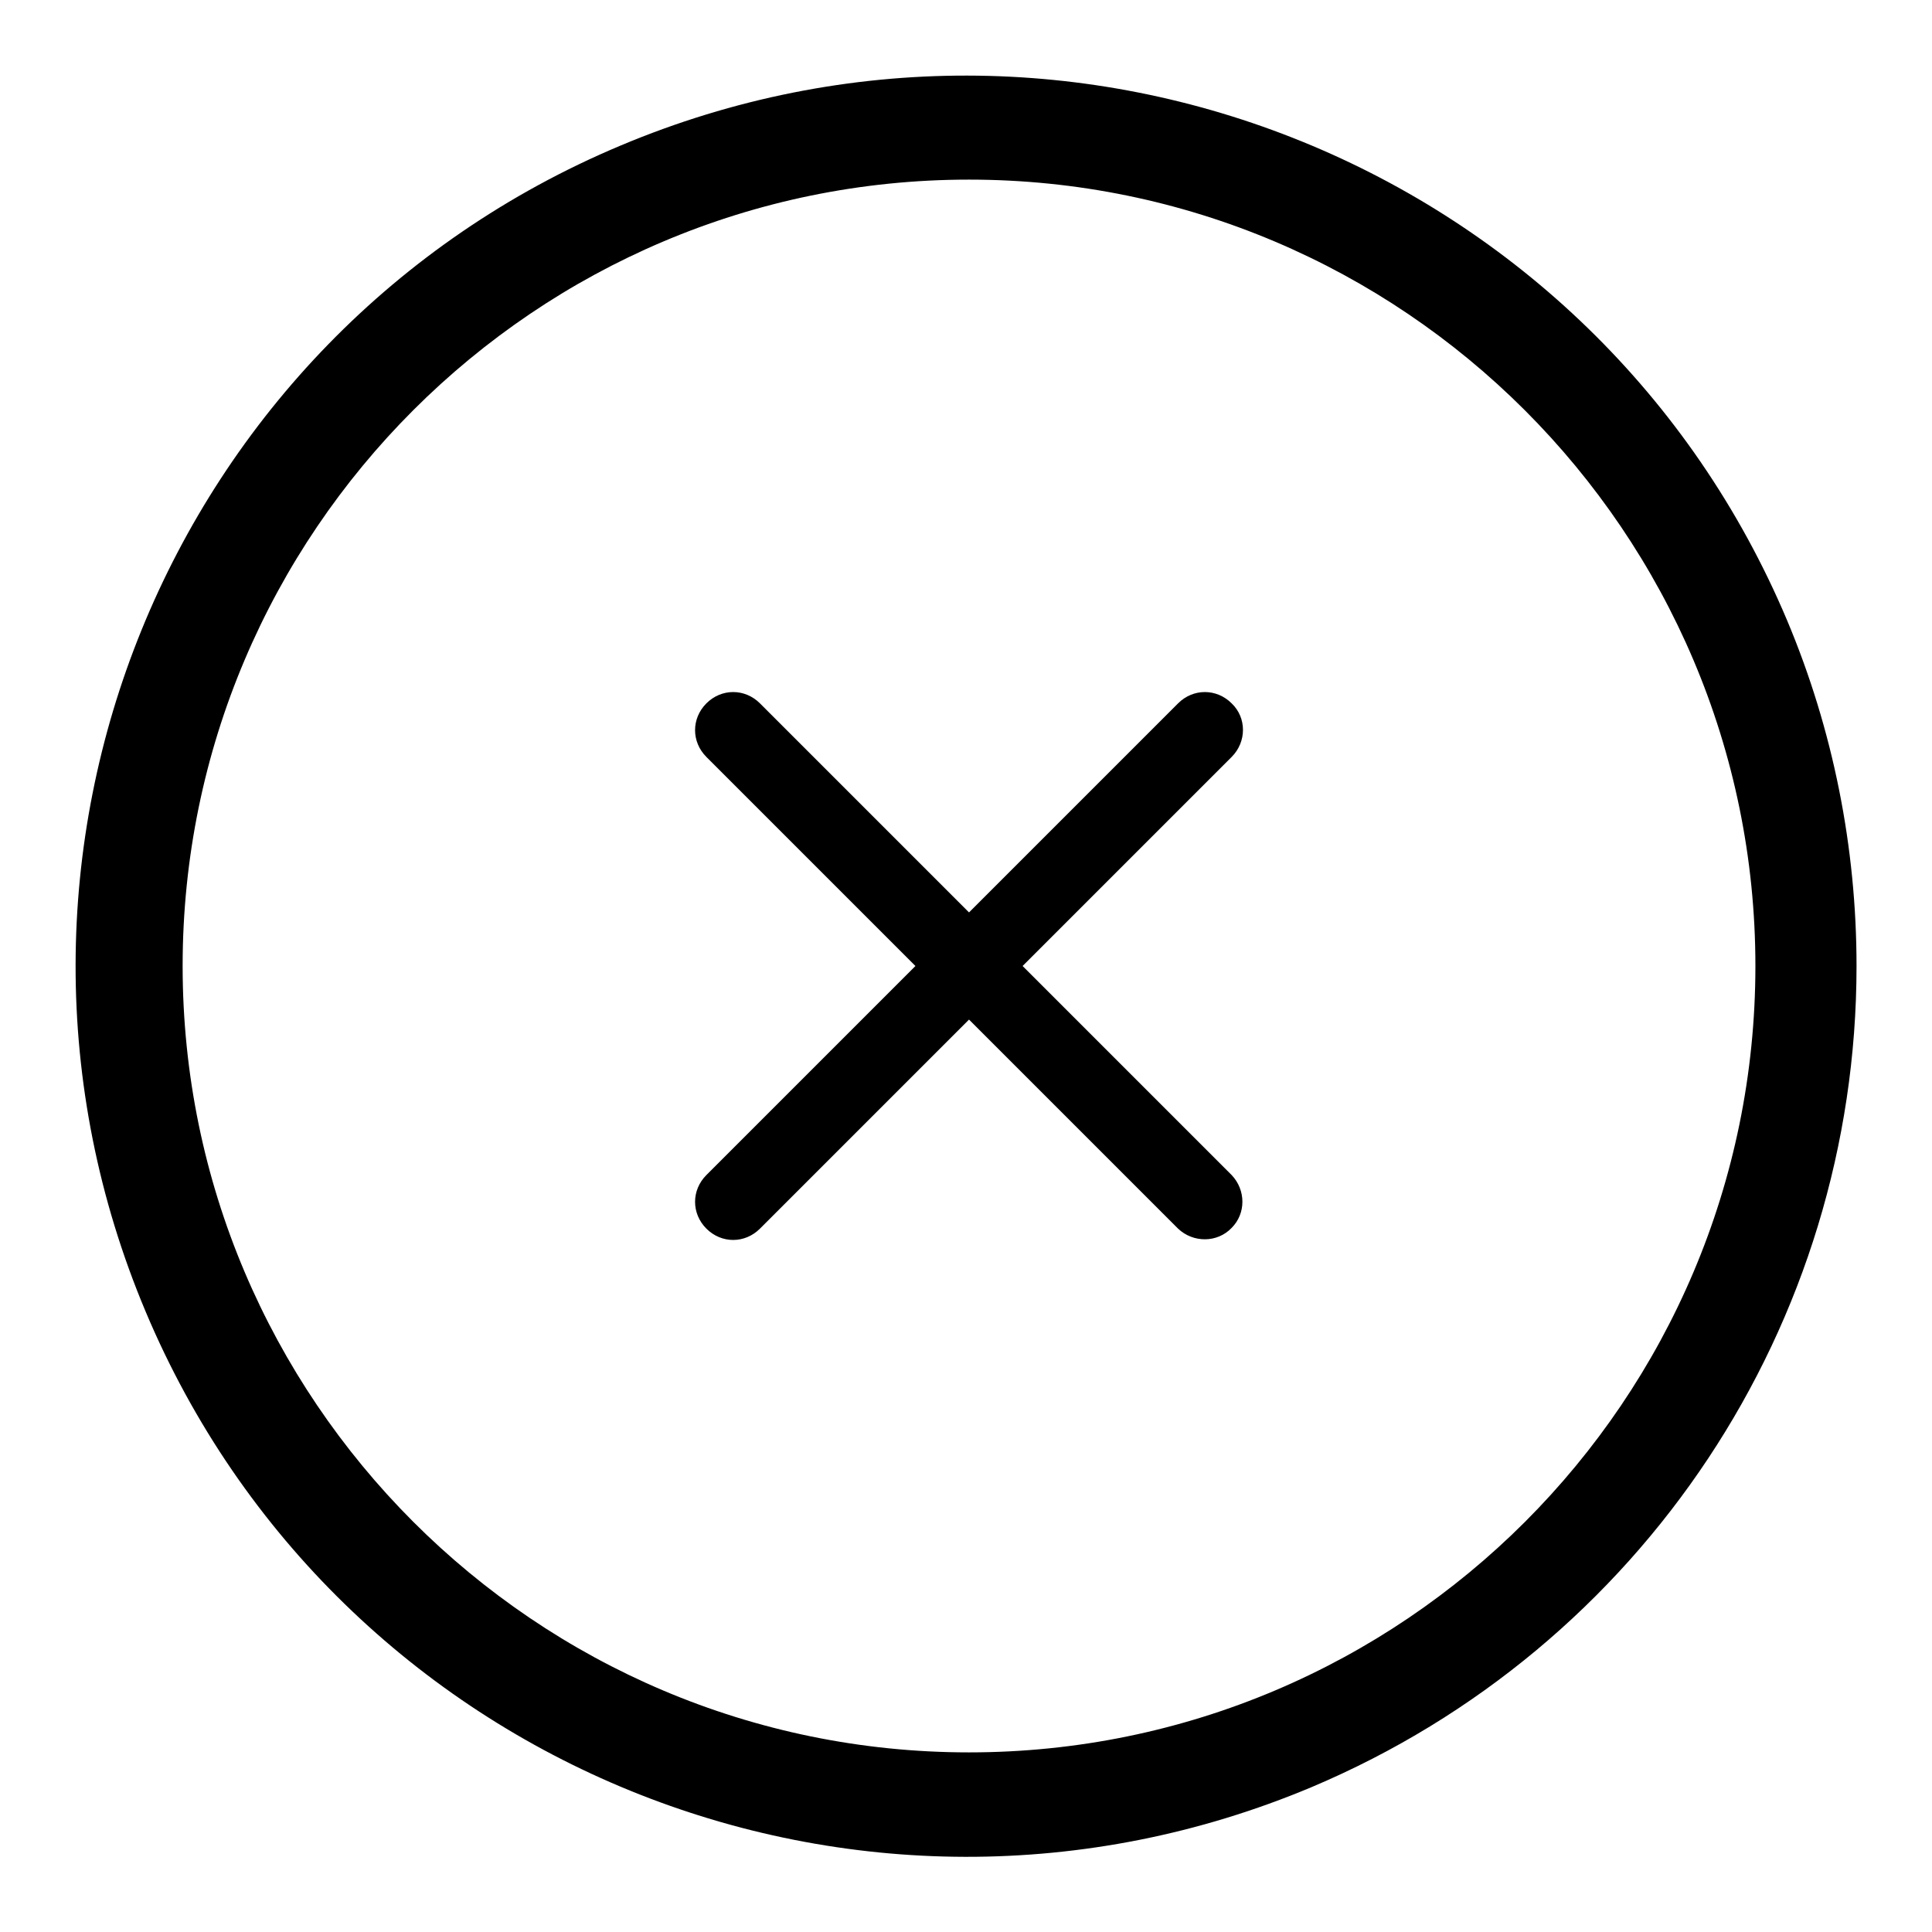
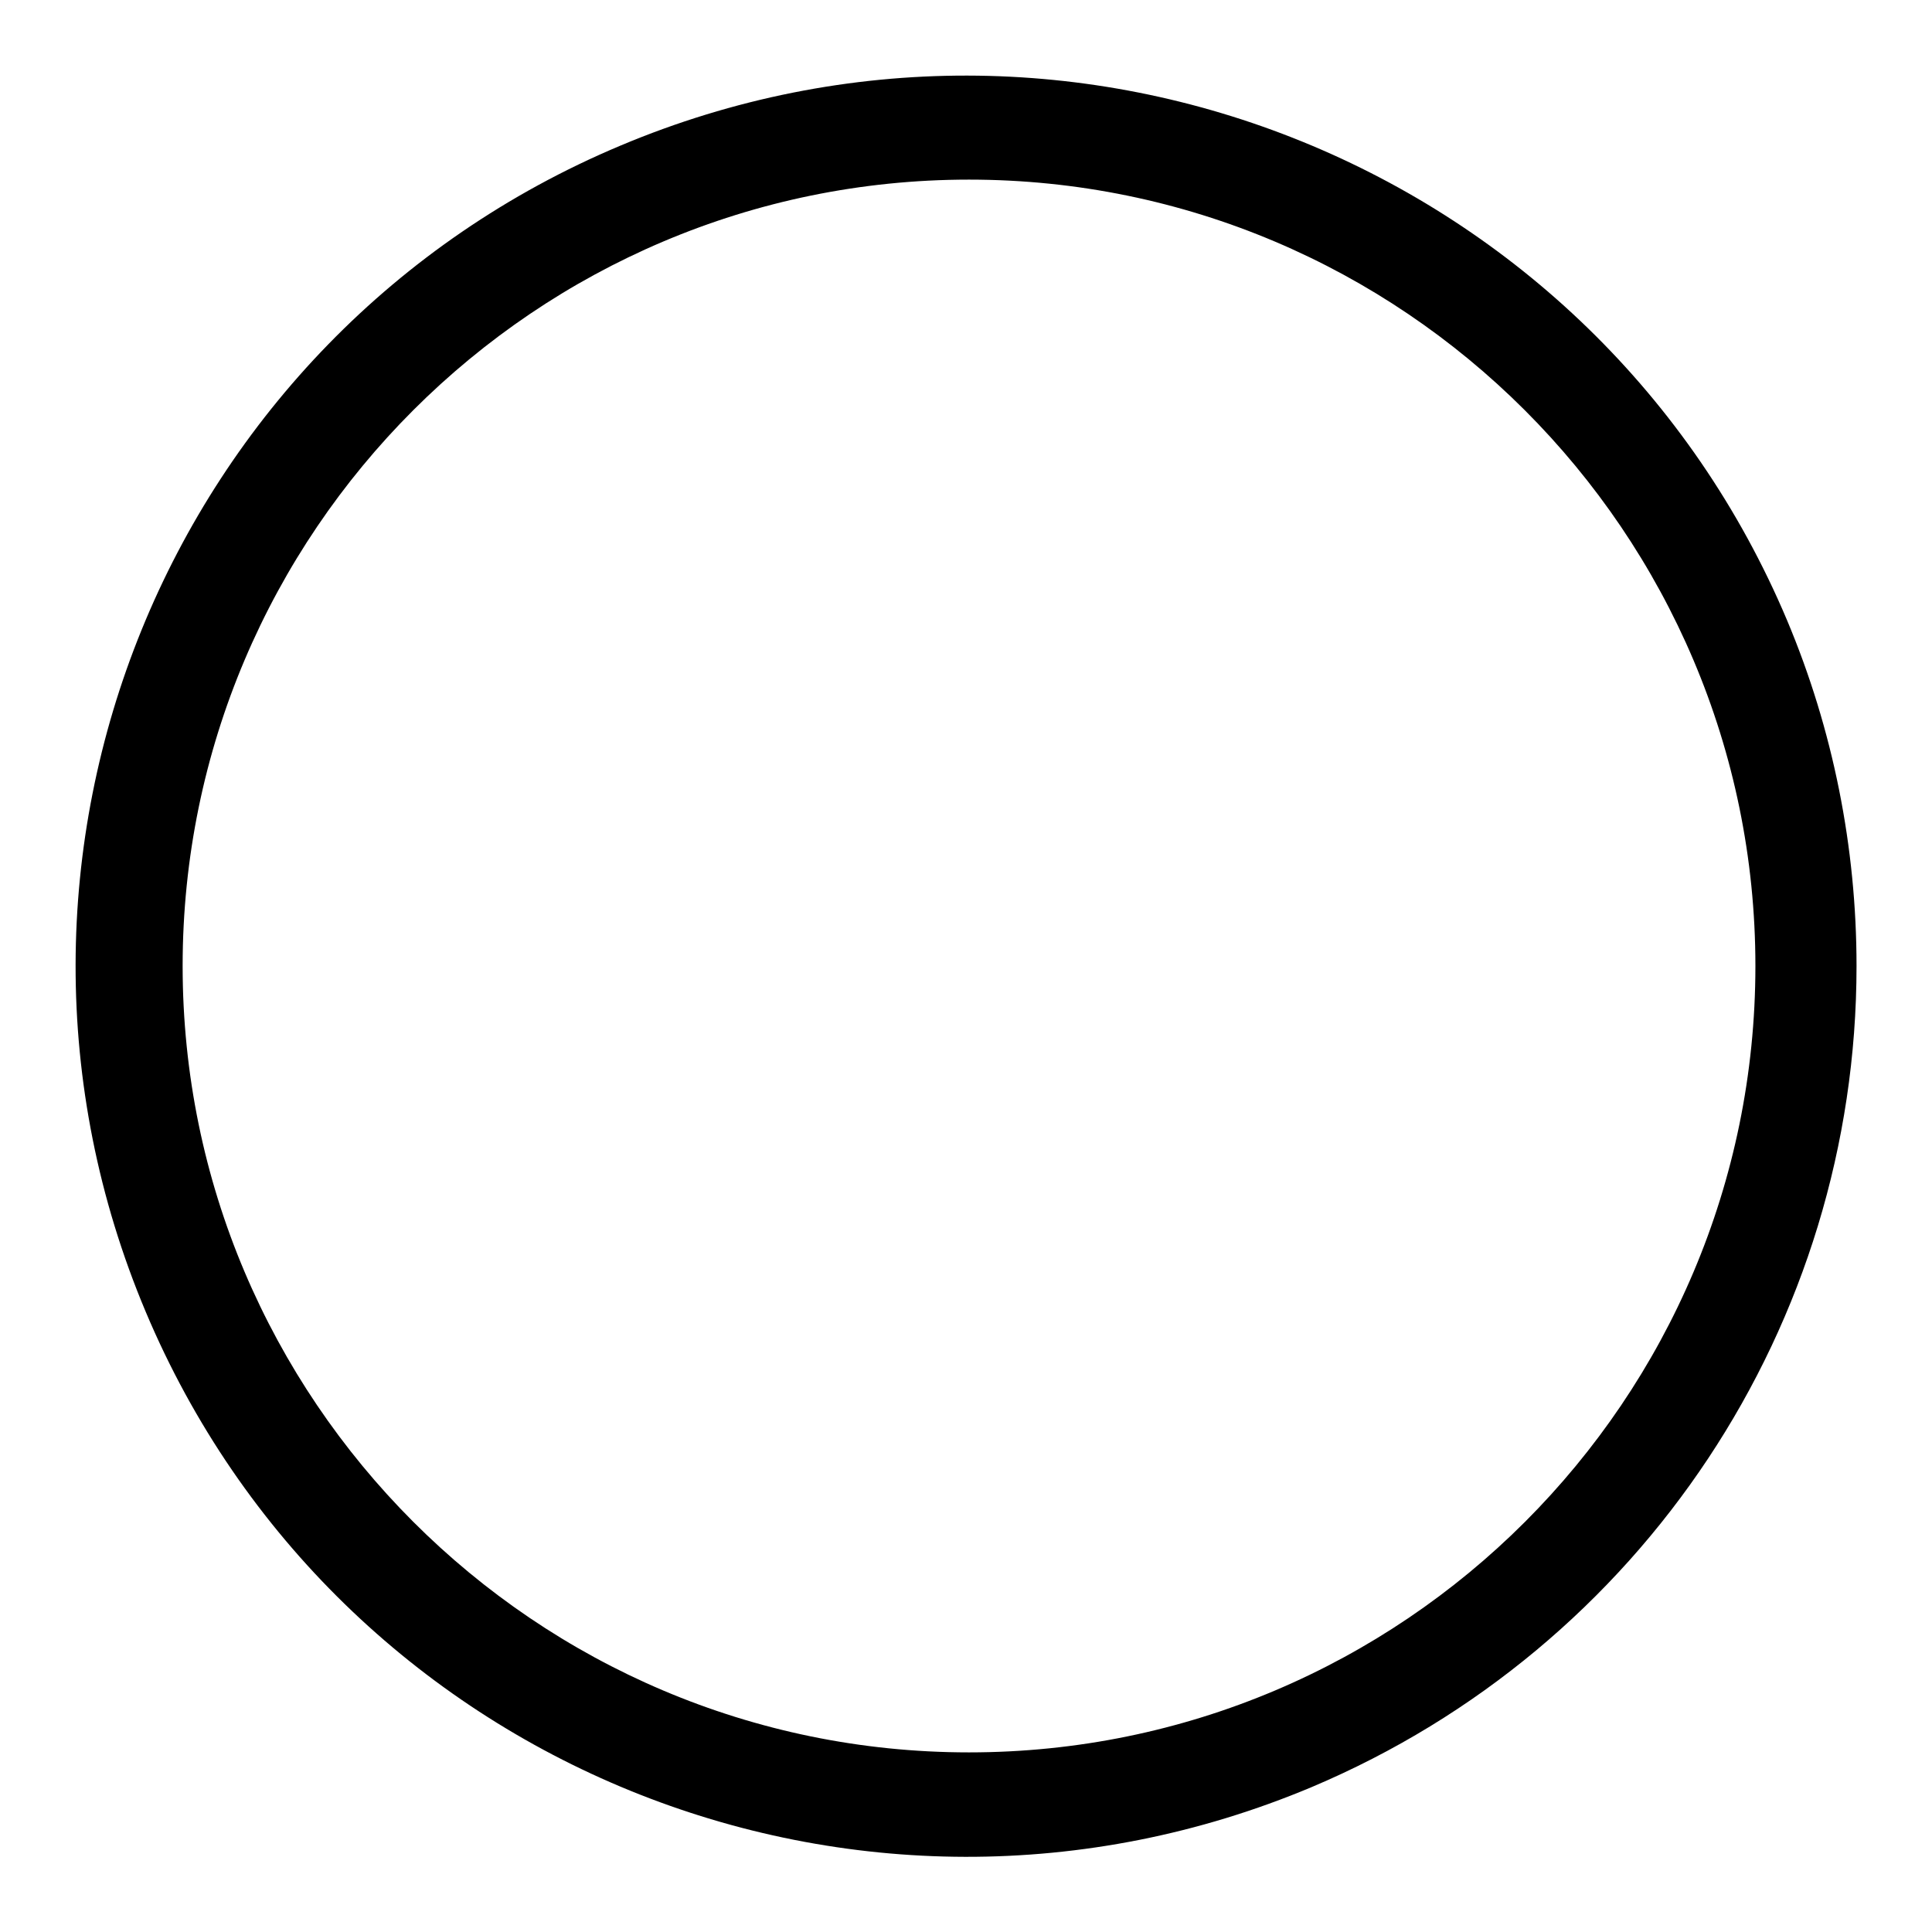
<svg xmlns="http://www.w3.org/2000/svg" version="1.1" x="0px" y="0px" viewBox="0 0 256 256" enable-background="new 0 0 256 256" xml:space="preserve">
  <g>
    <path fill="#000000" d="M236.8,82.2C211.5,22.2,142.3-6,82.2,19.3C22.2,44.5-6,113.7,19.3,173.8c25.3,60.1,94.5,88.2,154.5,63 C217.6,218.3,246,175.5,246,128C246,112.3,242.9,96.7,236.8,82.2z M128.4,232.2c-57.5,0-104.2-46.8-104.2-104.2 c0-57.5,46.8-104.2,104.2-104.2S232.6,70.5,232.6,128C232.6,185.5,185.9,232.2,128.4,232.2z" />
-     <path fill="#000000" d="M163.2,93.2c-2-2-5.1-2-7.1,0l-27.7,27.7l-27.7-27.7c-2-2-5.1-2-7.1,0c-2,2-2,5.1,0,7.1l27.7,27.7 l-27.7,27.7c-2,2-2,5.1,0,7.1c2,2,5.1,2,7.1,0l27.7-27.7l27.7,27.7c2,1.9,5.2,1.9,7.1-0.1c1.9-1.9,1.9-5,0-7L135.5,128l27.7-27.7 C165.2,98.3,165.2,95.1,163.2,93.2C163.2,93.2,163.2,93.2,163.2,93.2L163.2,93.2z" />
  </g>
</svg>